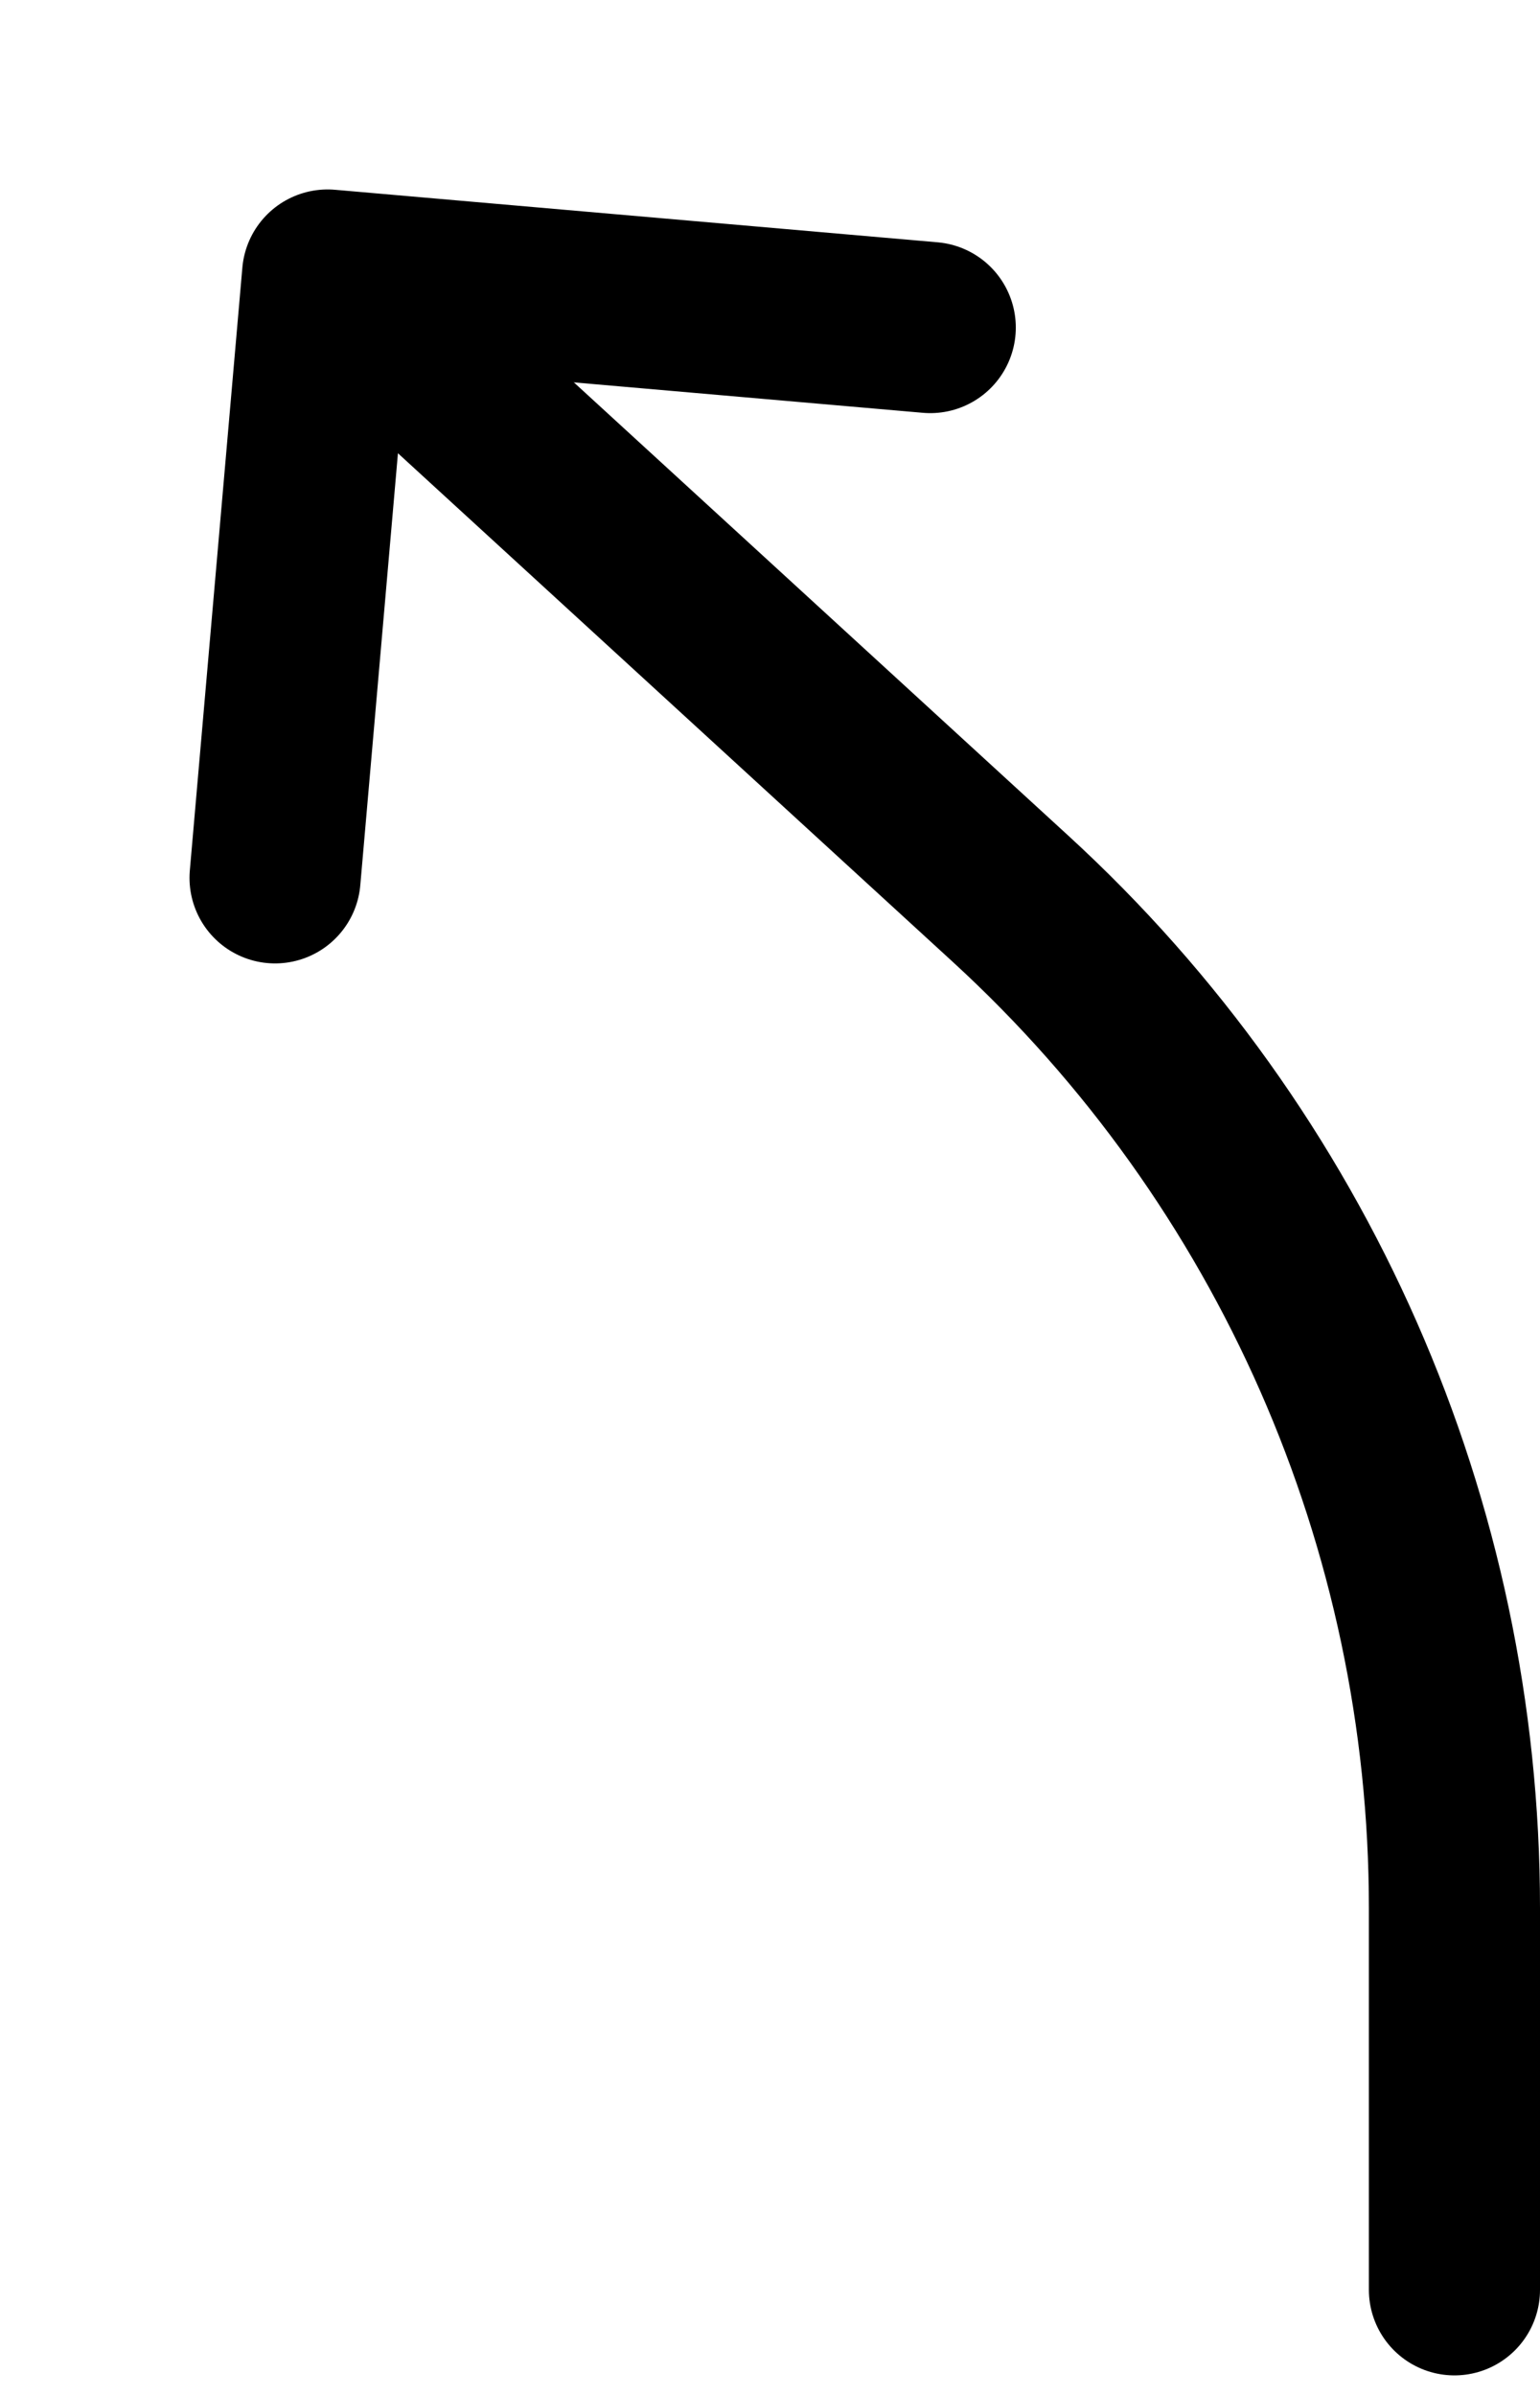
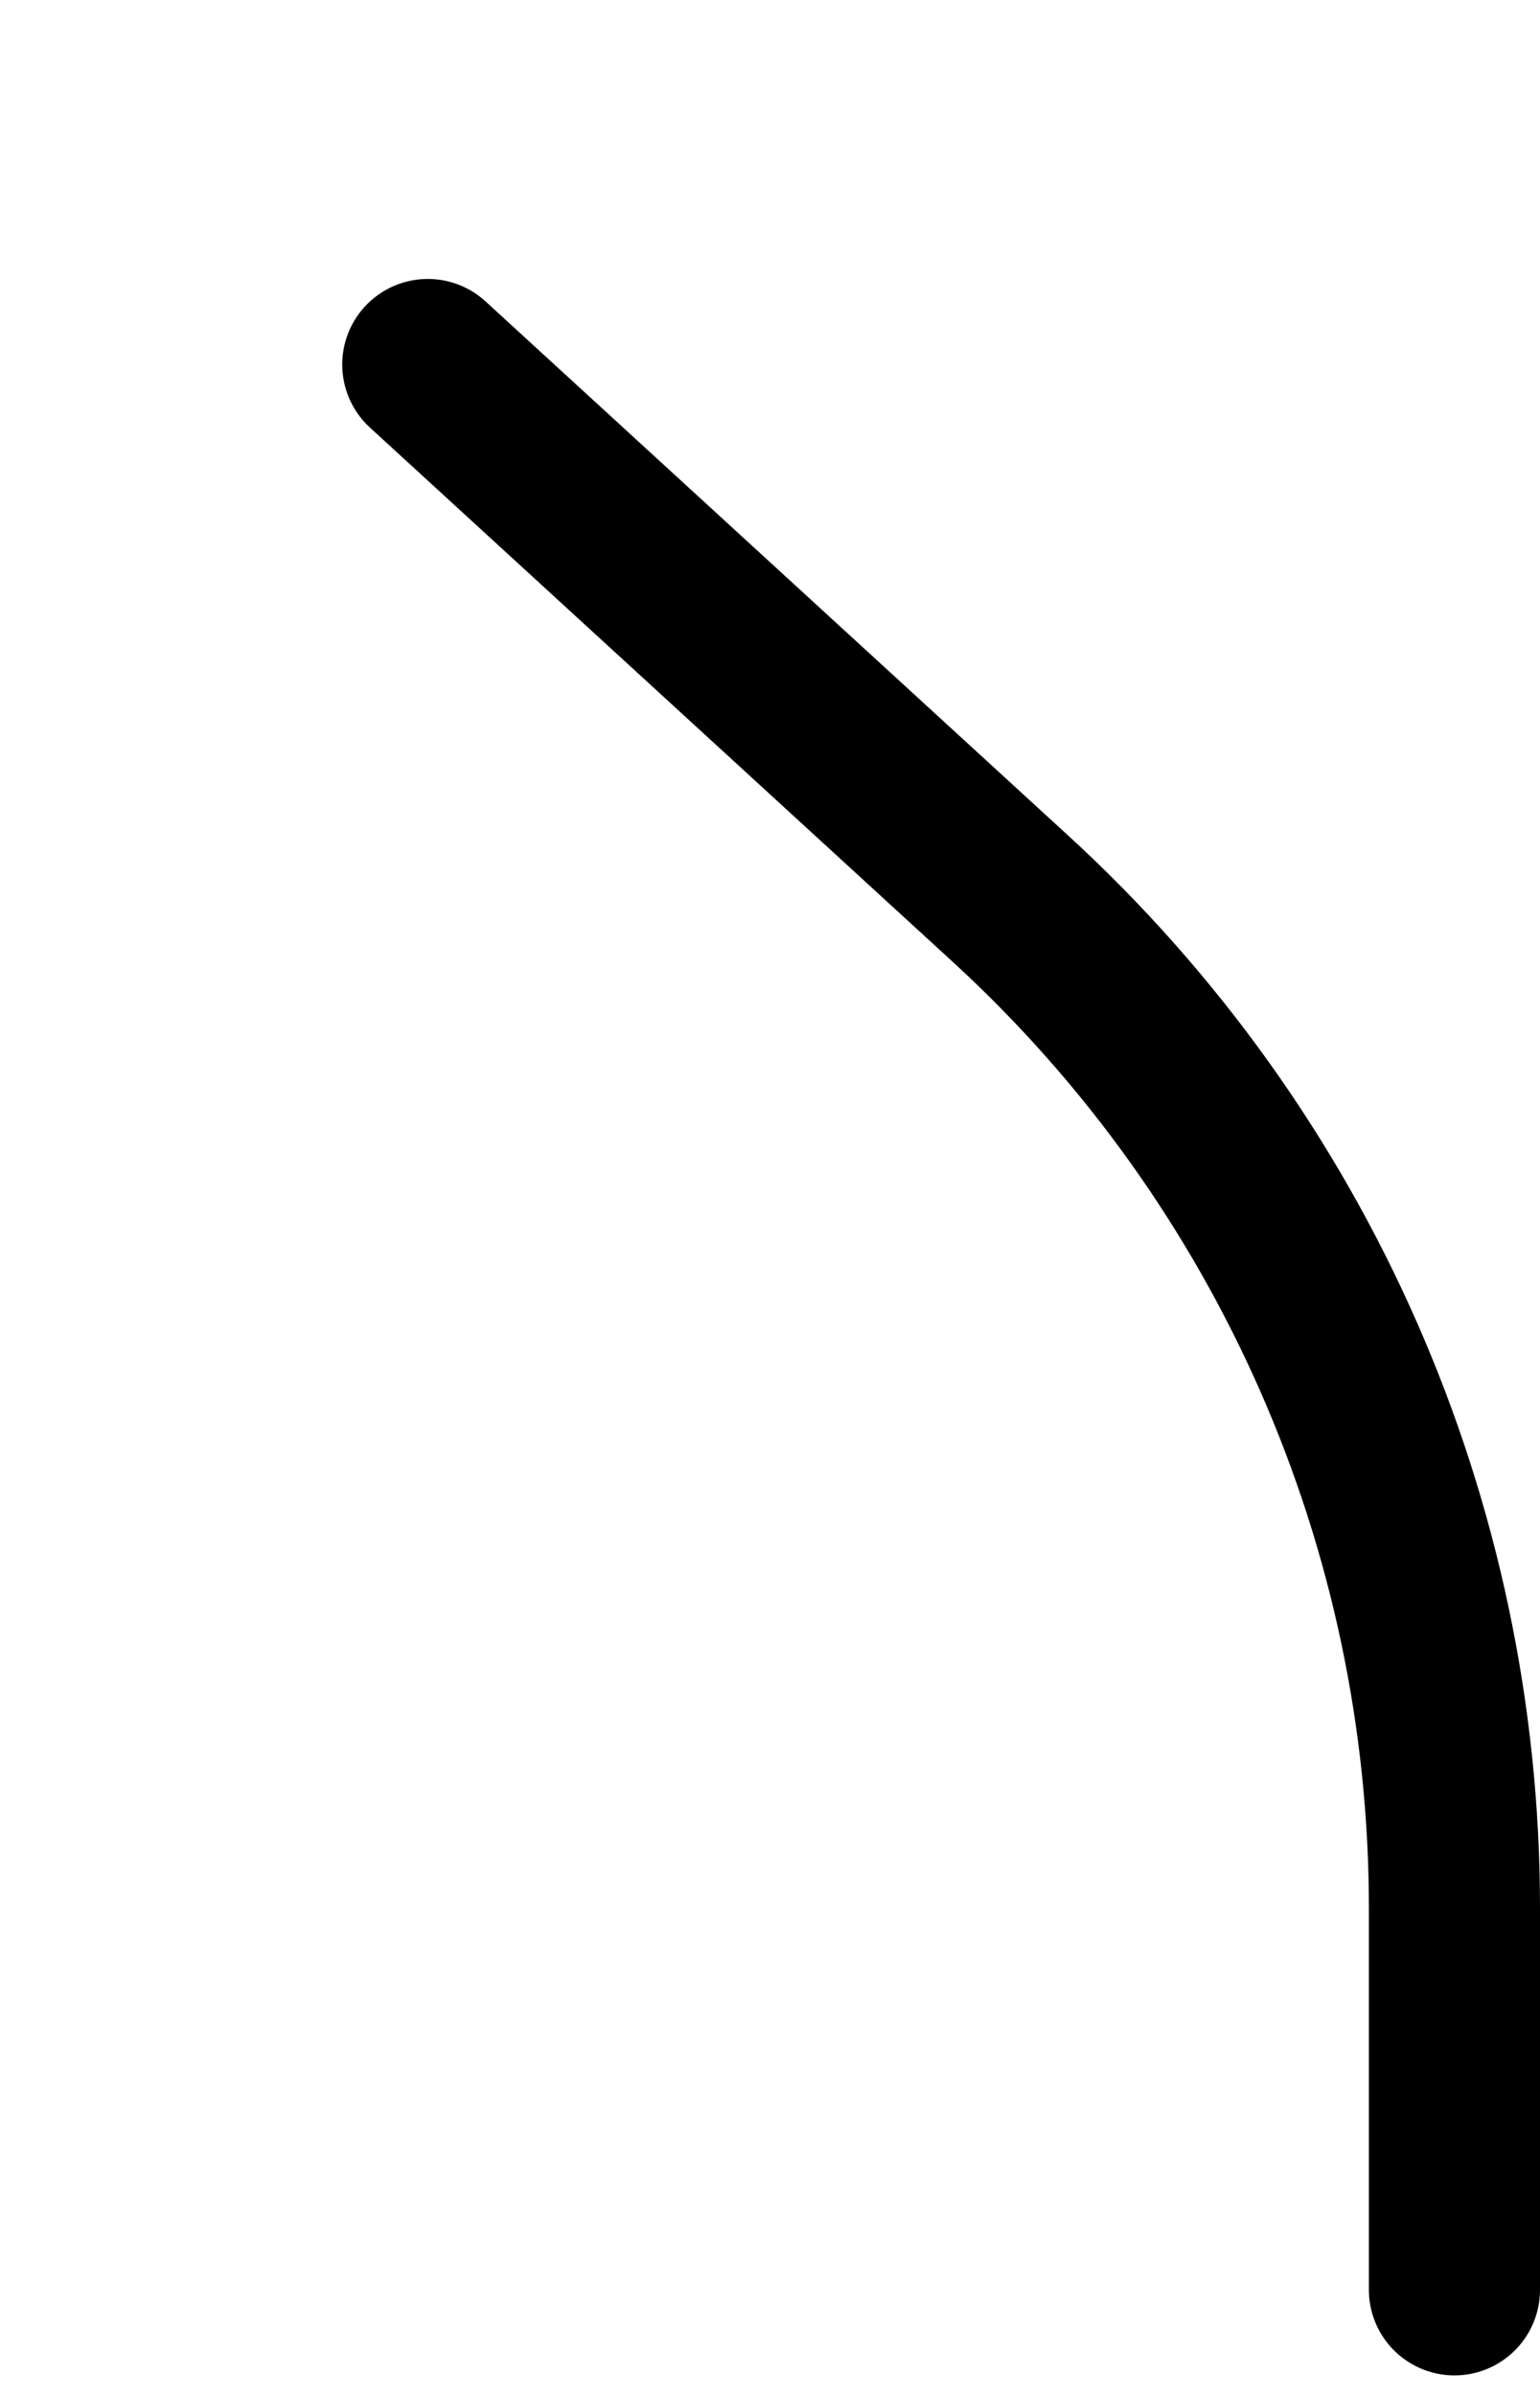
<svg xmlns="http://www.w3.org/2000/svg" width="18" height="28" viewBox="0 0 18 28" fill="none">
  <path d="M17 26.76L17 22.298C17 17.813 15.118 13.534 11.812 10.504L5 4.26" stroke="black" stroke-width="2" stroke-linecap="round" stroke-linejoin="round" />
-   <path d="M10.873 3.828L3.829 3.214L3.215 10.259" stroke="black" stroke-width="2" stroke-linecap="round" stroke-linejoin="round" />
</svg>